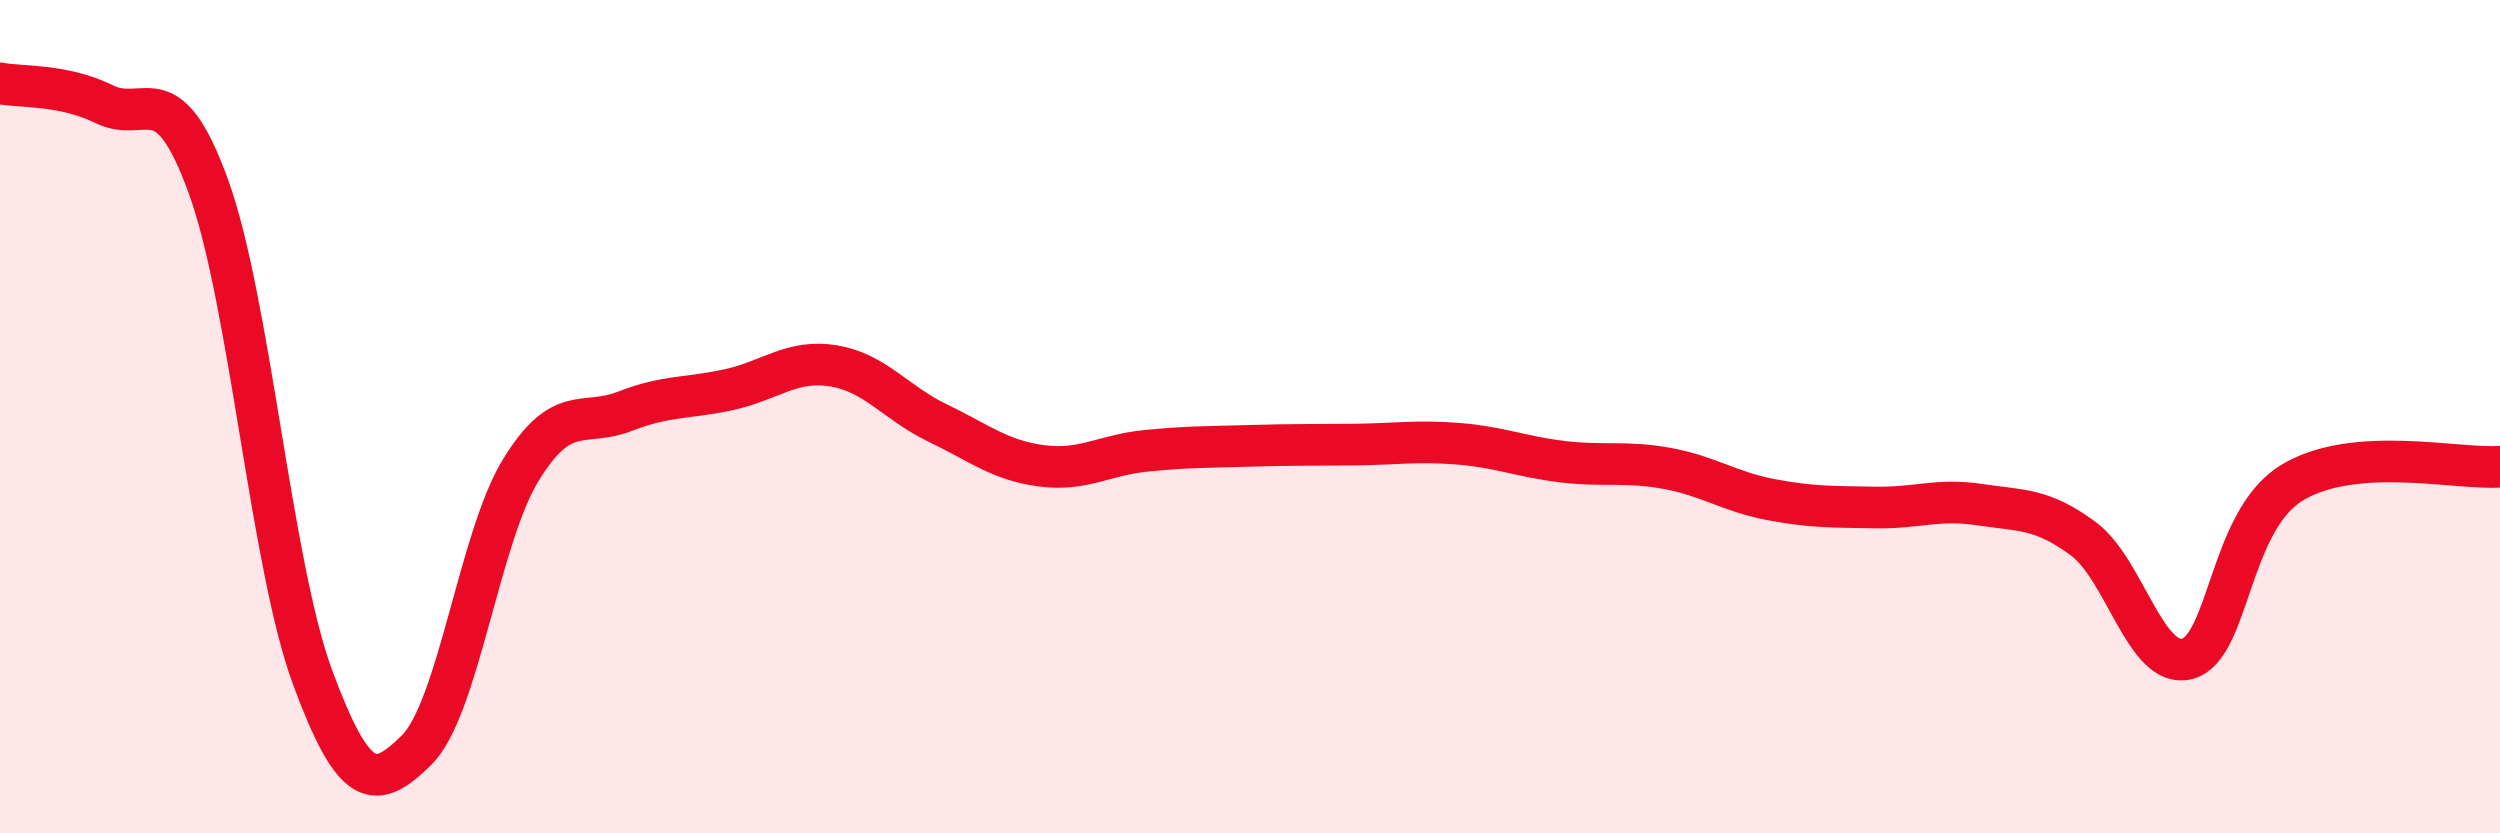
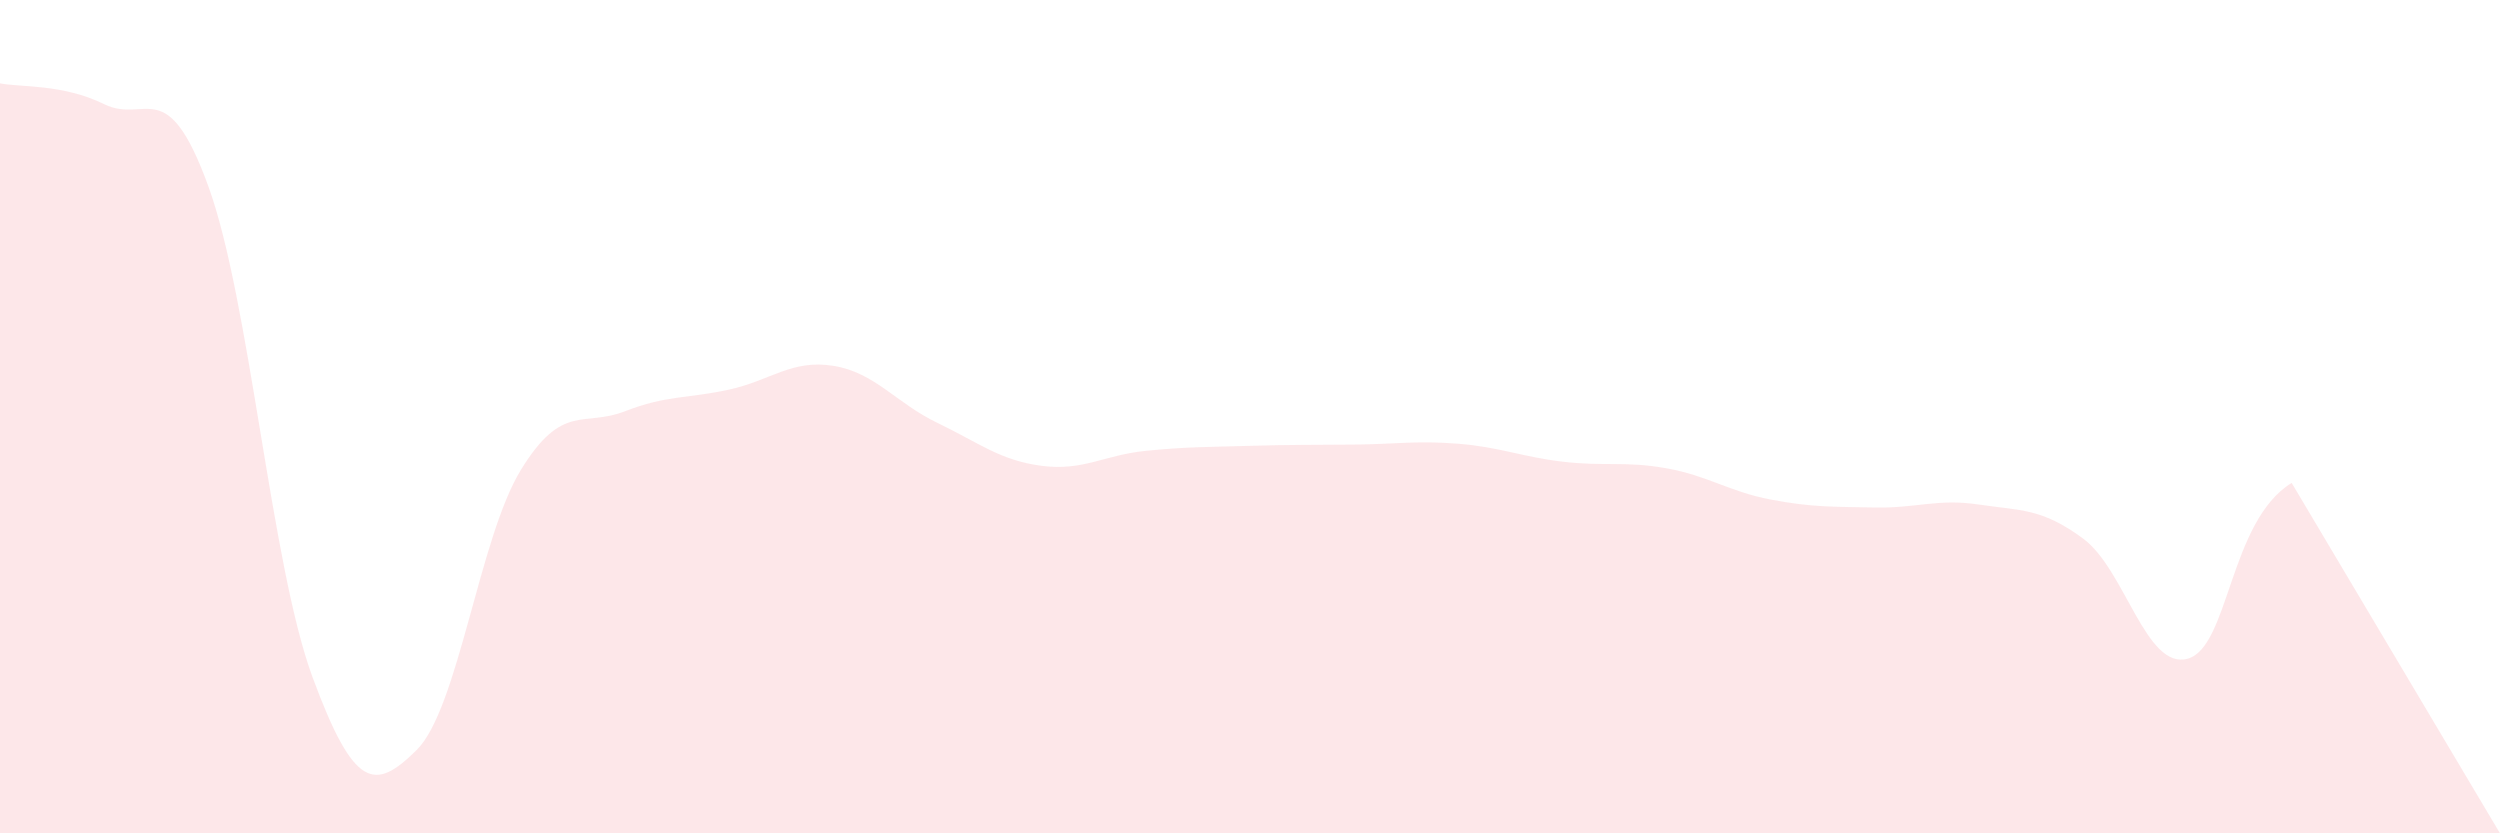
<svg xmlns="http://www.w3.org/2000/svg" width="60" height="20" viewBox="0 0 60 20">
-   <path d="M 0,2 C 0.5,2.1 1.5,2.01 2.5,2.5 C 3.5,2.99 4,1.72 5,4.47 C 6,7.22 6.5,13.54 7.5,16.25 C 8.5,18.96 9,18.99 10,18 C 11,17.01 11.5,12.91 12.5,11.28 C 13.5,9.65 14,10.26 15,9.87 C 16,9.48 16.5,9.57 17.5,9.35 C 18.5,9.13 19,8.62 20,8.78 C 21,8.94 21.5,9.67 22.5,10.15 C 23.5,10.63 24,11.05 25,11.18 C 26,11.31 26.5,10.92 27.5,10.82 C 28.5,10.72 29,10.73 30,10.7 C 31,10.67 31.5,10.68 32.5,10.67 C 33.5,10.66 34,10.57 35,10.65 C 36,10.73 36.5,10.96 37.5,11.08 C 38.5,11.2 39,11.06 40,11.24 C 41,11.42 41.5,11.8 42.5,11.99 C 43.5,12.18 44,12.16 45,12.18 C 46,12.2 46.5,11.96 47.5,12.11 C 48.5,12.26 49,12.19 50,12.93 C 51,13.67 51.5,16.08 52.5,15.81 C 53.5,15.54 53.5,12.51 55,11.59 C 56.5,10.67 59,11.28 60,11.2L60 20L0 20Z" fill="#EB0A25" opacity="0.1" stroke-linecap="round" stroke-linejoin="round" />
-   <path d="M 0,2 C 0.5,2.1 1.5,2.01 2.5,2.5 C 3.5,2.99 4,1.72 5,4.47 C 6,7.22 6.5,13.54 7.5,16.25 C 8.5,18.96 9,18.99 10,18 C 11,17.01 11.5,12.91 12.5,11.28 C 13.5,9.65 14,10.26 15,9.87 C 16,9.48 16.5,9.57 17.5,9.35 C 18.5,9.13 19,8.62 20,8.78 C 21,8.94 21.5,9.67 22.5,10.15 C 23.5,10.63 24,11.05 25,11.18 C 26,11.31 26.5,10.92 27.5,10.82 C 28.5,10.72 29,10.73 30,10.7 C 31,10.67 31.5,10.68 32.5,10.67 C 33.5,10.66 34,10.57 35,10.65 C 36,10.73 36.5,10.96 37.5,11.08 C 38.5,11.2 39,11.06 40,11.24 C 41,11.42 41.5,11.8 42.5,11.99 C 43.5,12.18 44,12.16 45,12.18 C 46,12.2 46.5,11.96 47.5,12.11 C 48.5,12.26 49,12.19 50,12.93 C 51,13.67 51.5,16.08 52.5,15.81 C 53.5,15.54 53.5,12.51 55,11.59 C 56.5,10.67 59,11.28 60,11.2" stroke="#EB0A25" stroke-width="1" fill="none" stroke-linecap="round" stroke-linejoin="round" />
+   <path d="M 0,2 C 0.5,2.1 1.5,2.01 2.5,2.5 C 3.5,2.99 4,1.72 5,4.47 C 6,7.22 6.5,13.54 7.5,16.25 C 8.5,18.96 9,18.99 10,18 C 11,17.01 11.5,12.91 12.5,11.28 C 13.5,9.65 14,10.26 15,9.87 C 16,9.48 16.5,9.57 17.5,9.35 C 18.5,9.13 19,8.62 20,8.78 C 21,8.94 21.5,9.67 22.5,10.15 C 23.5,10.63 24,11.05 25,11.18 C 26,11.31 26.5,10.92 27.5,10.82 C 28.5,10.72 29,10.73 30,10.7 C 31,10.67 31.5,10.68 32.5,10.67 C 33.5,10.66 34,10.57 35,10.65 C 36,10.73 36.5,10.96 37.5,11.08 C 38.5,11.2 39,11.06 40,11.24 C 41,11.42 41.5,11.8 42.5,11.99 C 43.5,12.18 44,12.16 45,12.18 C 46,12.2 46.5,11.96 47.5,12.11 C 48.5,12.26 49,12.19 50,12.93 C 51,13.67 51.5,16.08 52.5,15.81 C 53.5,15.54 53.5,12.51 55,11.59 L60 20L0 20Z" fill="#EB0A25" opacity="0.1" stroke-linecap="round" stroke-linejoin="round" />
</svg>